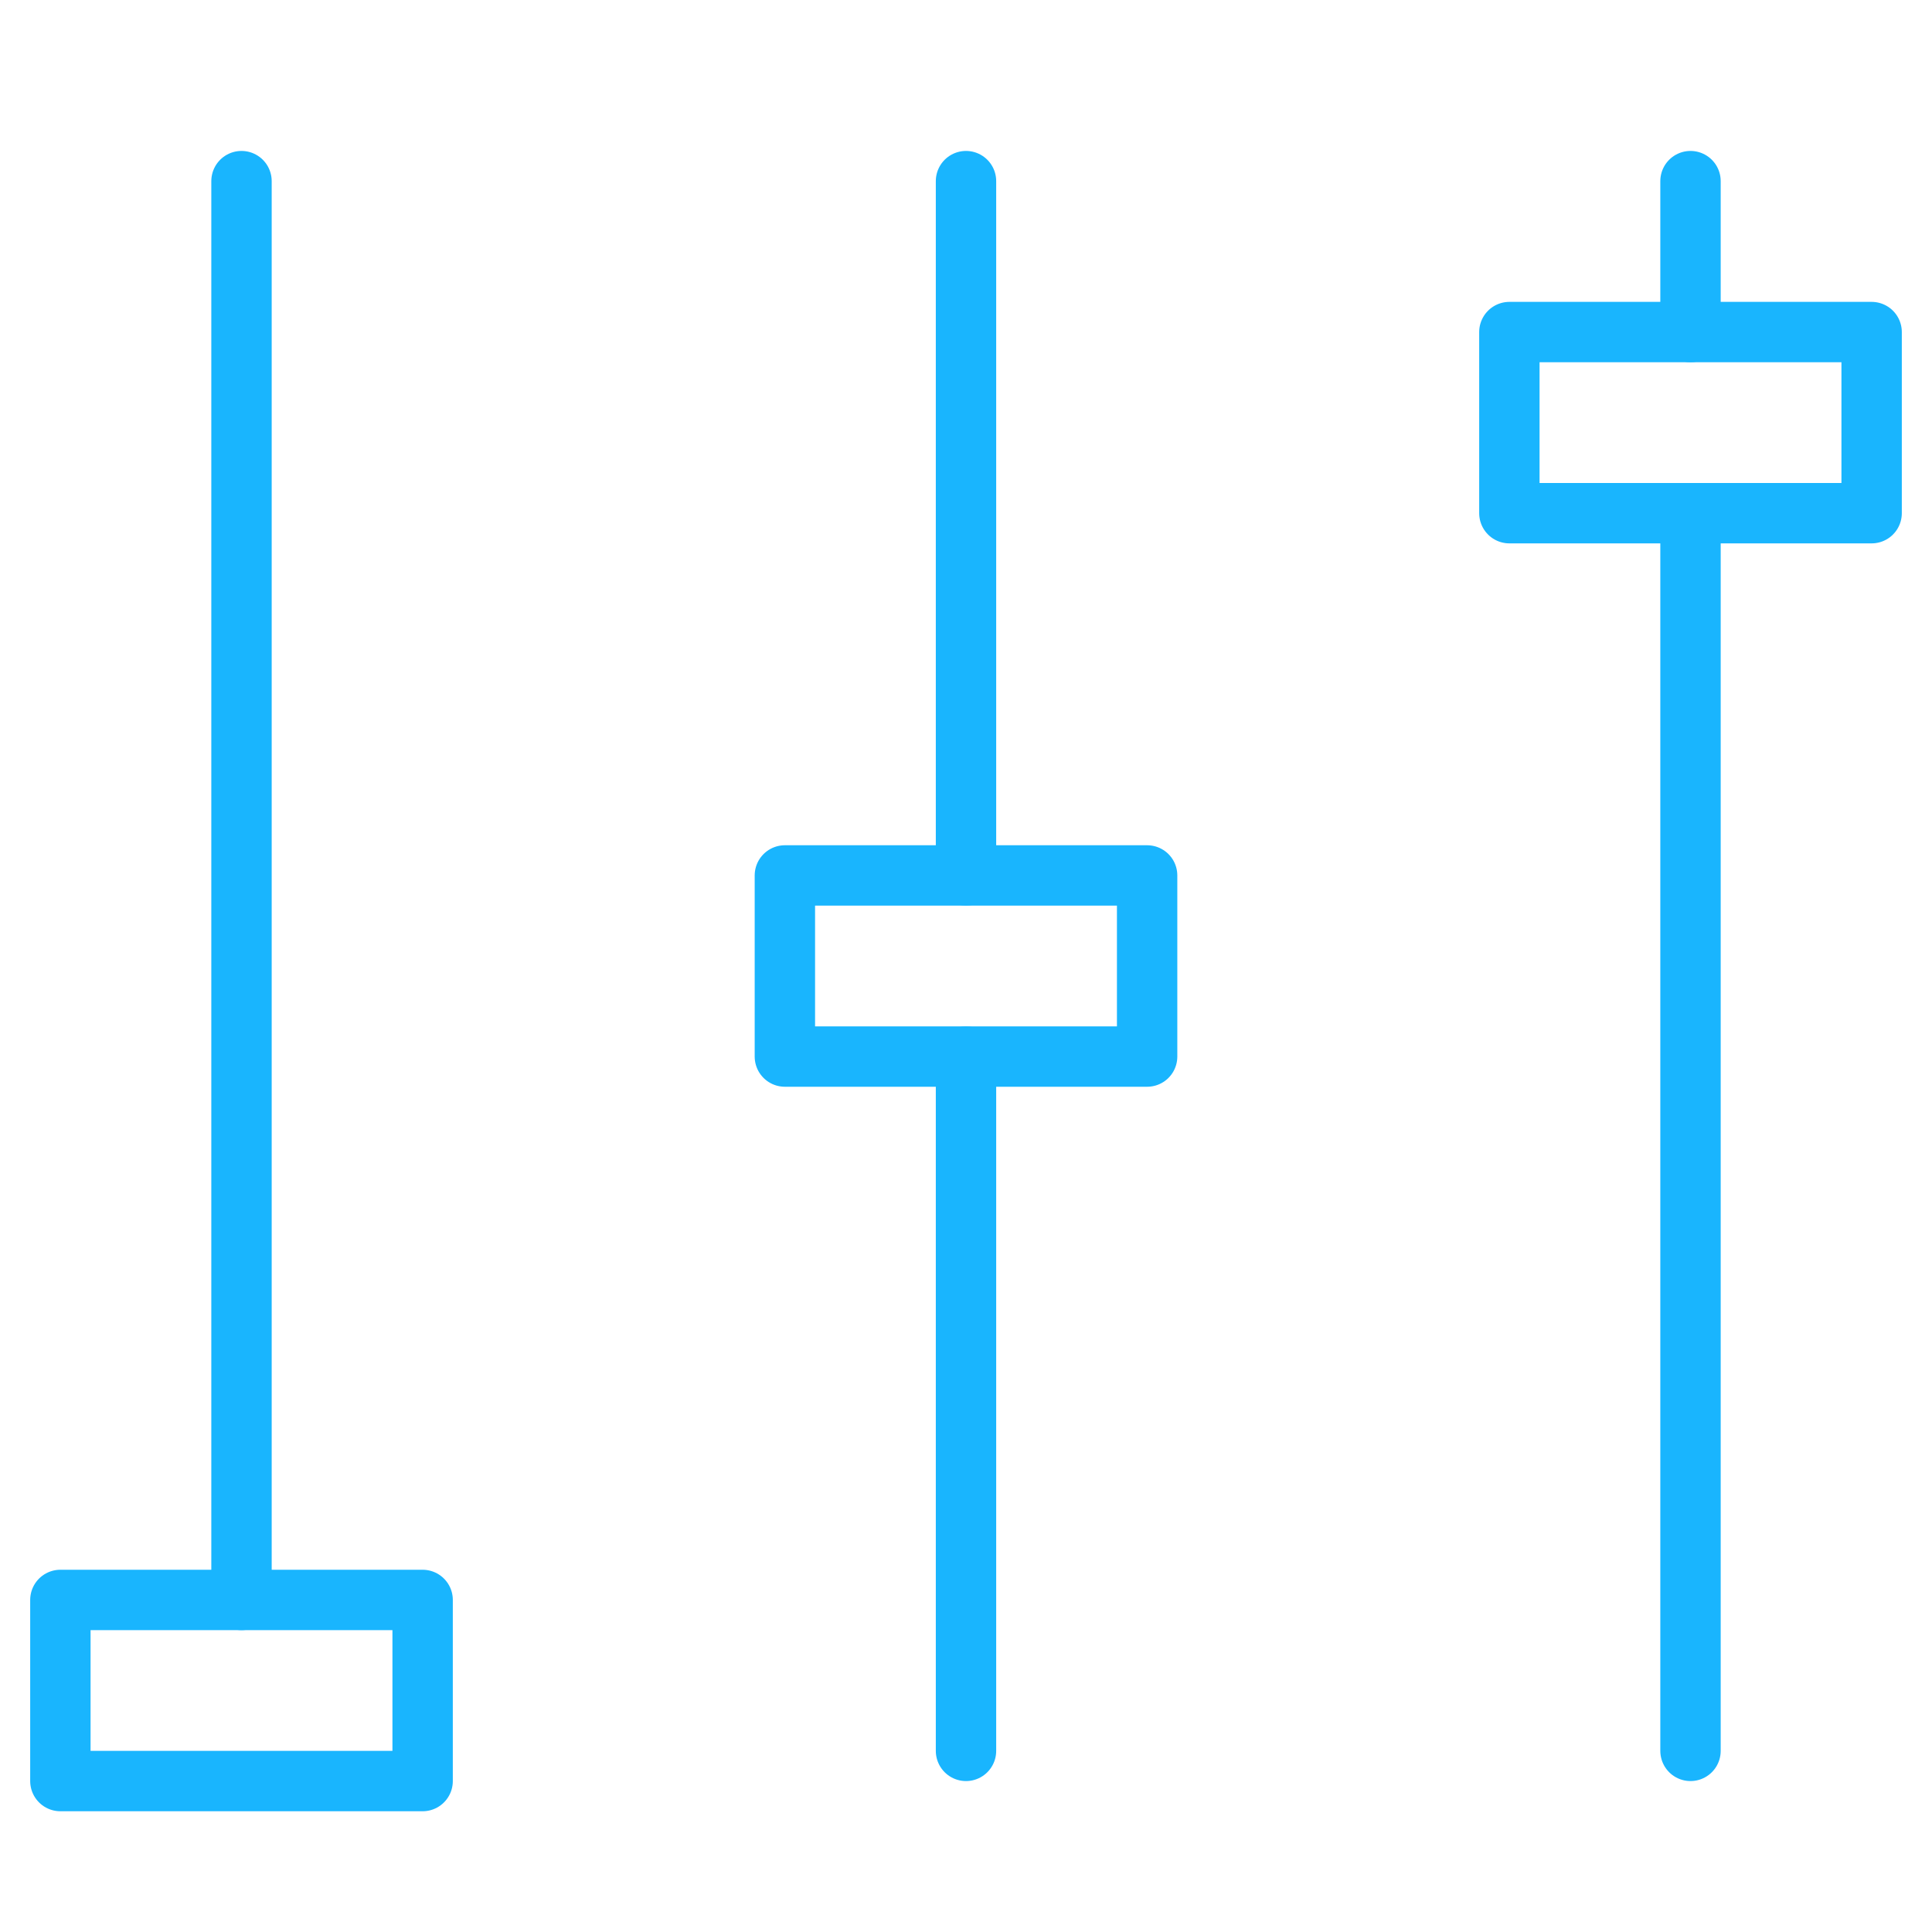
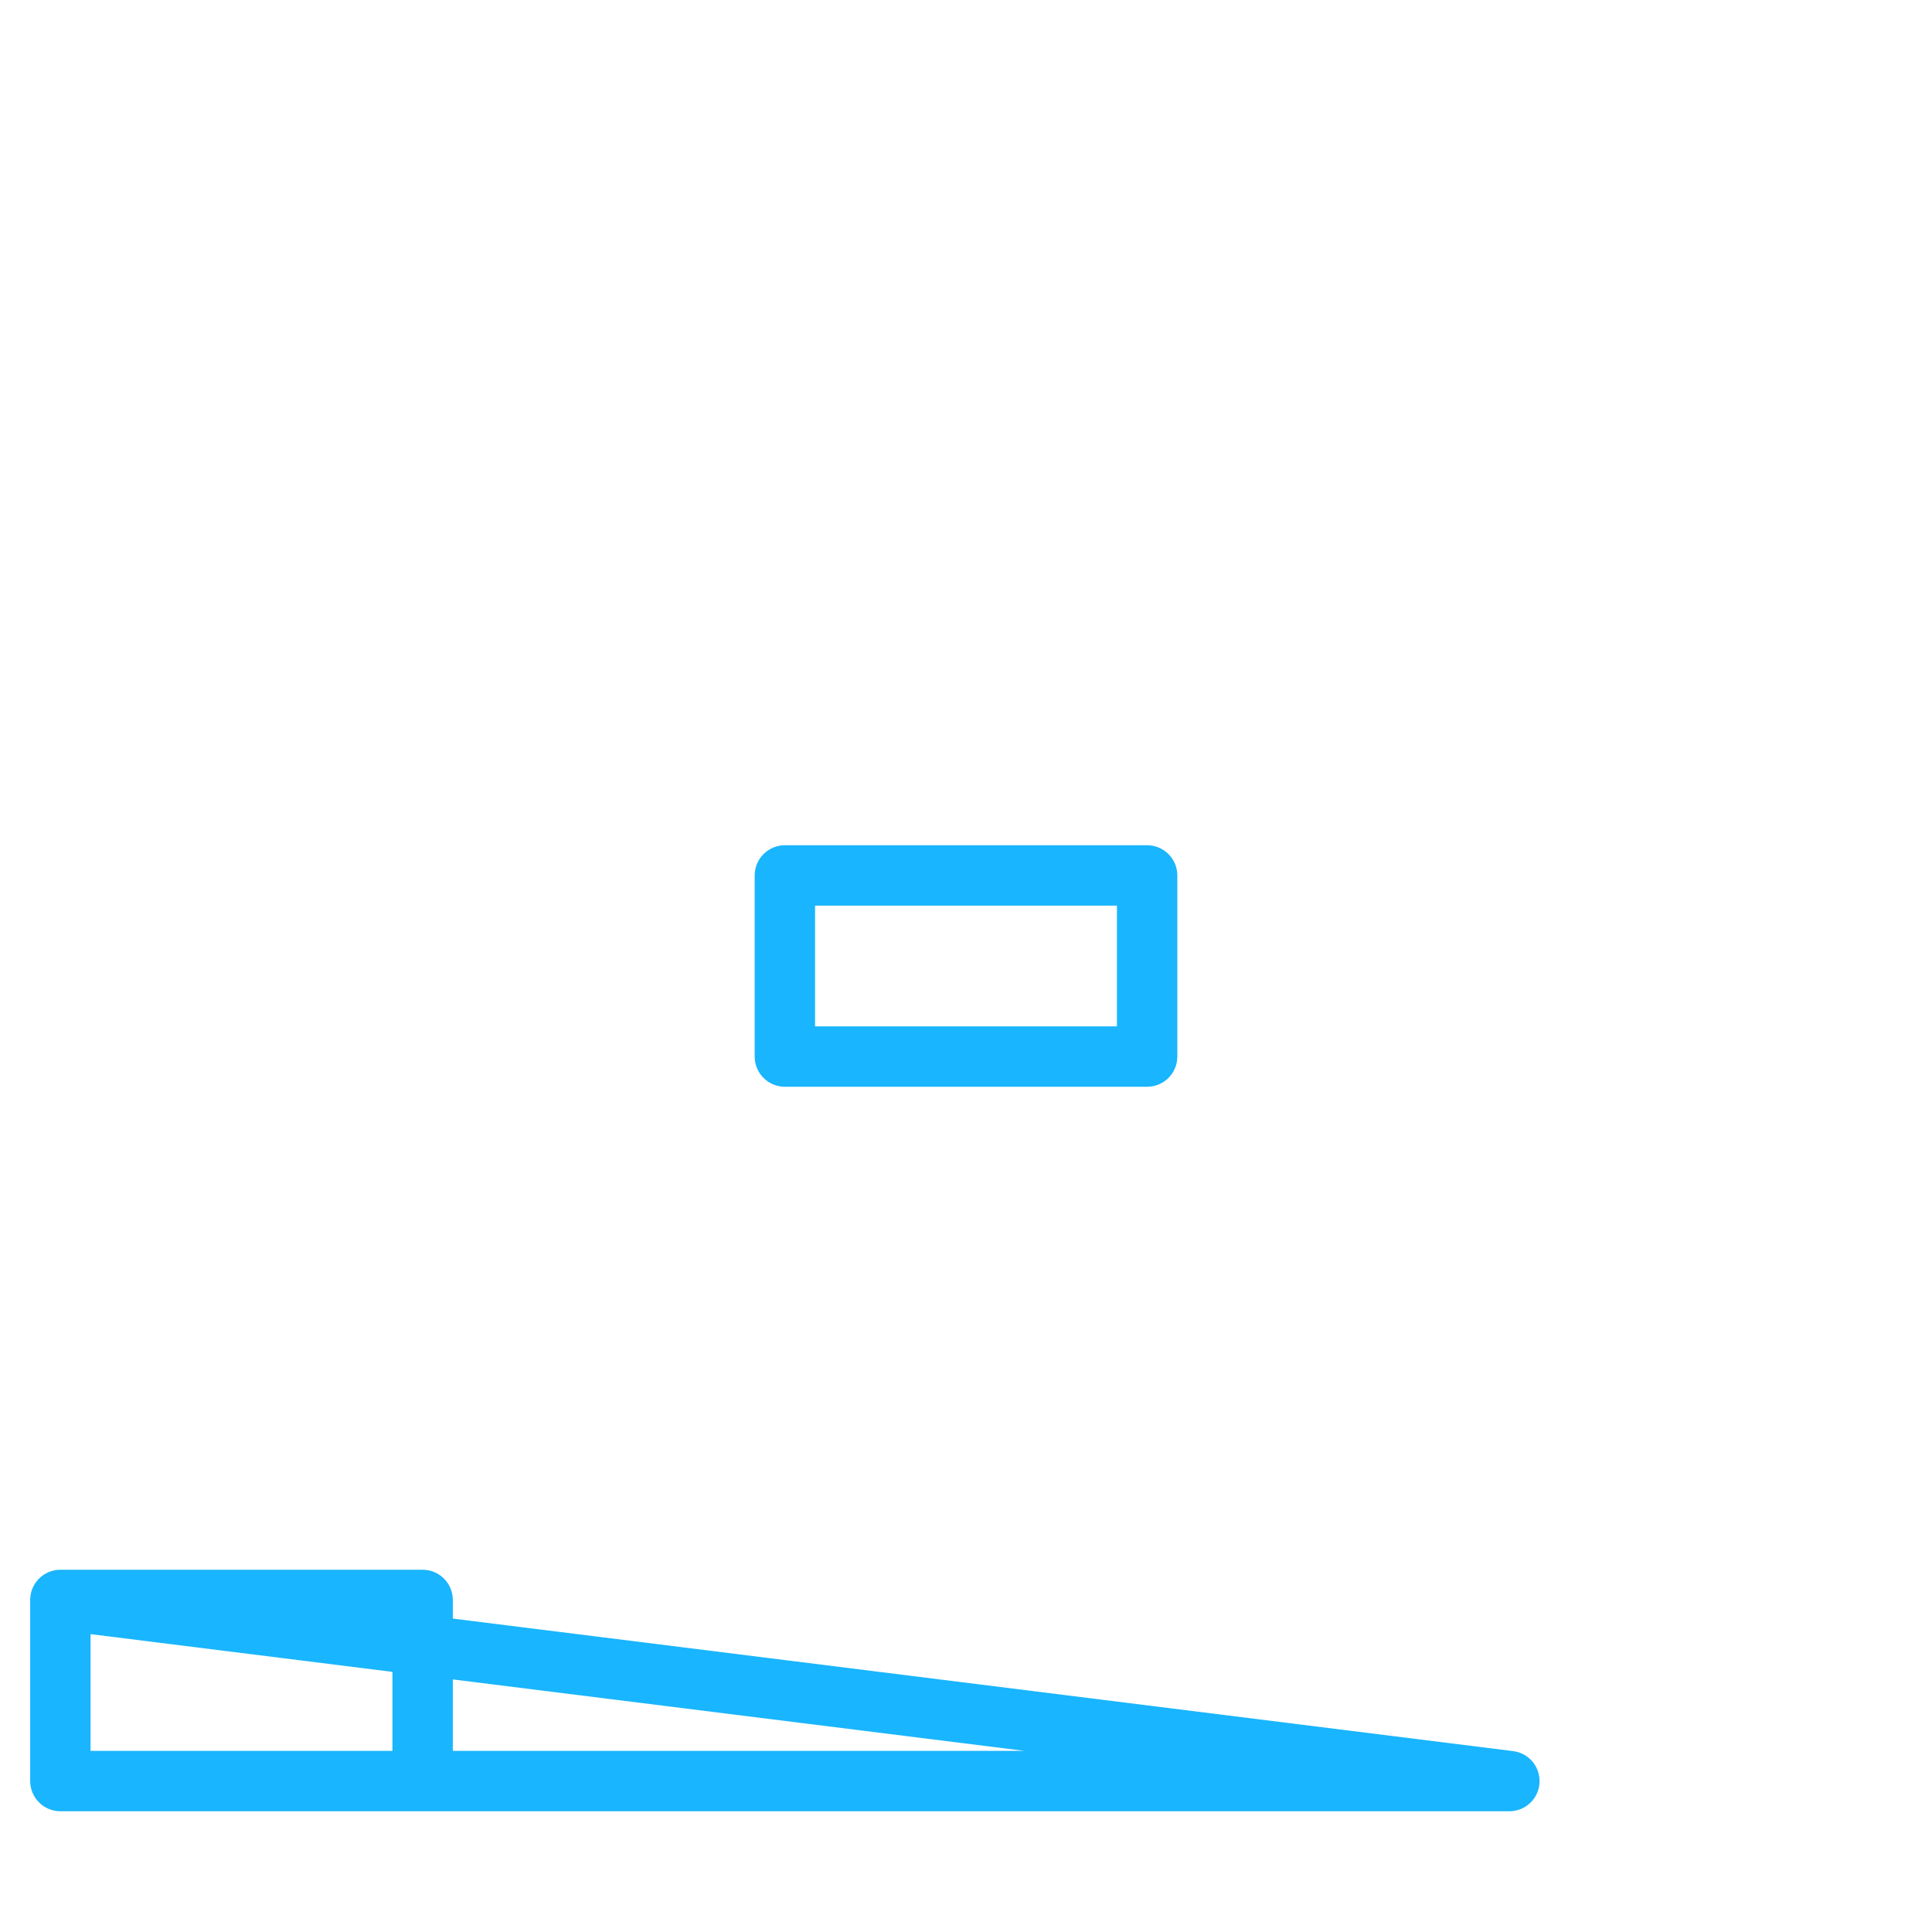
<svg xmlns="http://www.w3.org/2000/svg" class="ut-vivus-draw ut-initialized ut-svg-loaded" data-settings="{&quot;draw_svg_icons&quot;:&quot;yes&quot;,&quot;draw_svg_type&quot;:&quot;oneByOne&quot;,&quot;draw_svg_delay&quot;:733.333333333333257542108185589313507080078125,&quot;draw_svg_duration&quot;:&quot;150&quot;}" id="ut-svg-6456d0723ac55" viewBox="0 0 64 64" aria-labelledby="title" aria-describedby="desc" role="img" width="64" height="64">
-   <path data-name="layer2" fill="none" stroke="#19B5FE" stroke-miterlimit="10" stroke-width="2px" d="M8 6v47m24-18v23m0-52v23m24-12v41m0-52v4.999" stroke-linejoin="round" stroke-linecap="round" style="stroke-dasharray: 139, 141; stroke-dashoffset: 0;" />
-   <path data-name="layer1" fill="none" stroke="#19B5FE" stroke-miterlimit="10" stroke-width="2px" d="M26 29h12v6H26zM2 53h12v6H2zm48-42h12v6H50z" stroke-linejoin="round" stroke-linecap="round" style="stroke-dasharray: 108, 110; stroke-dashoffset: 0;" />
+   <path data-name="layer1" fill="none" stroke="#19B5FE" stroke-miterlimit="10" stroke-width="2px" d="M26 29h12v6H26zM2 53h12v6H2zh12v6H50z" stroke-linejoin="round" stroke-linecap="round" style="stroke-dasharray: 108, 110; stroke-dashoffset: 0;" />
</svg>